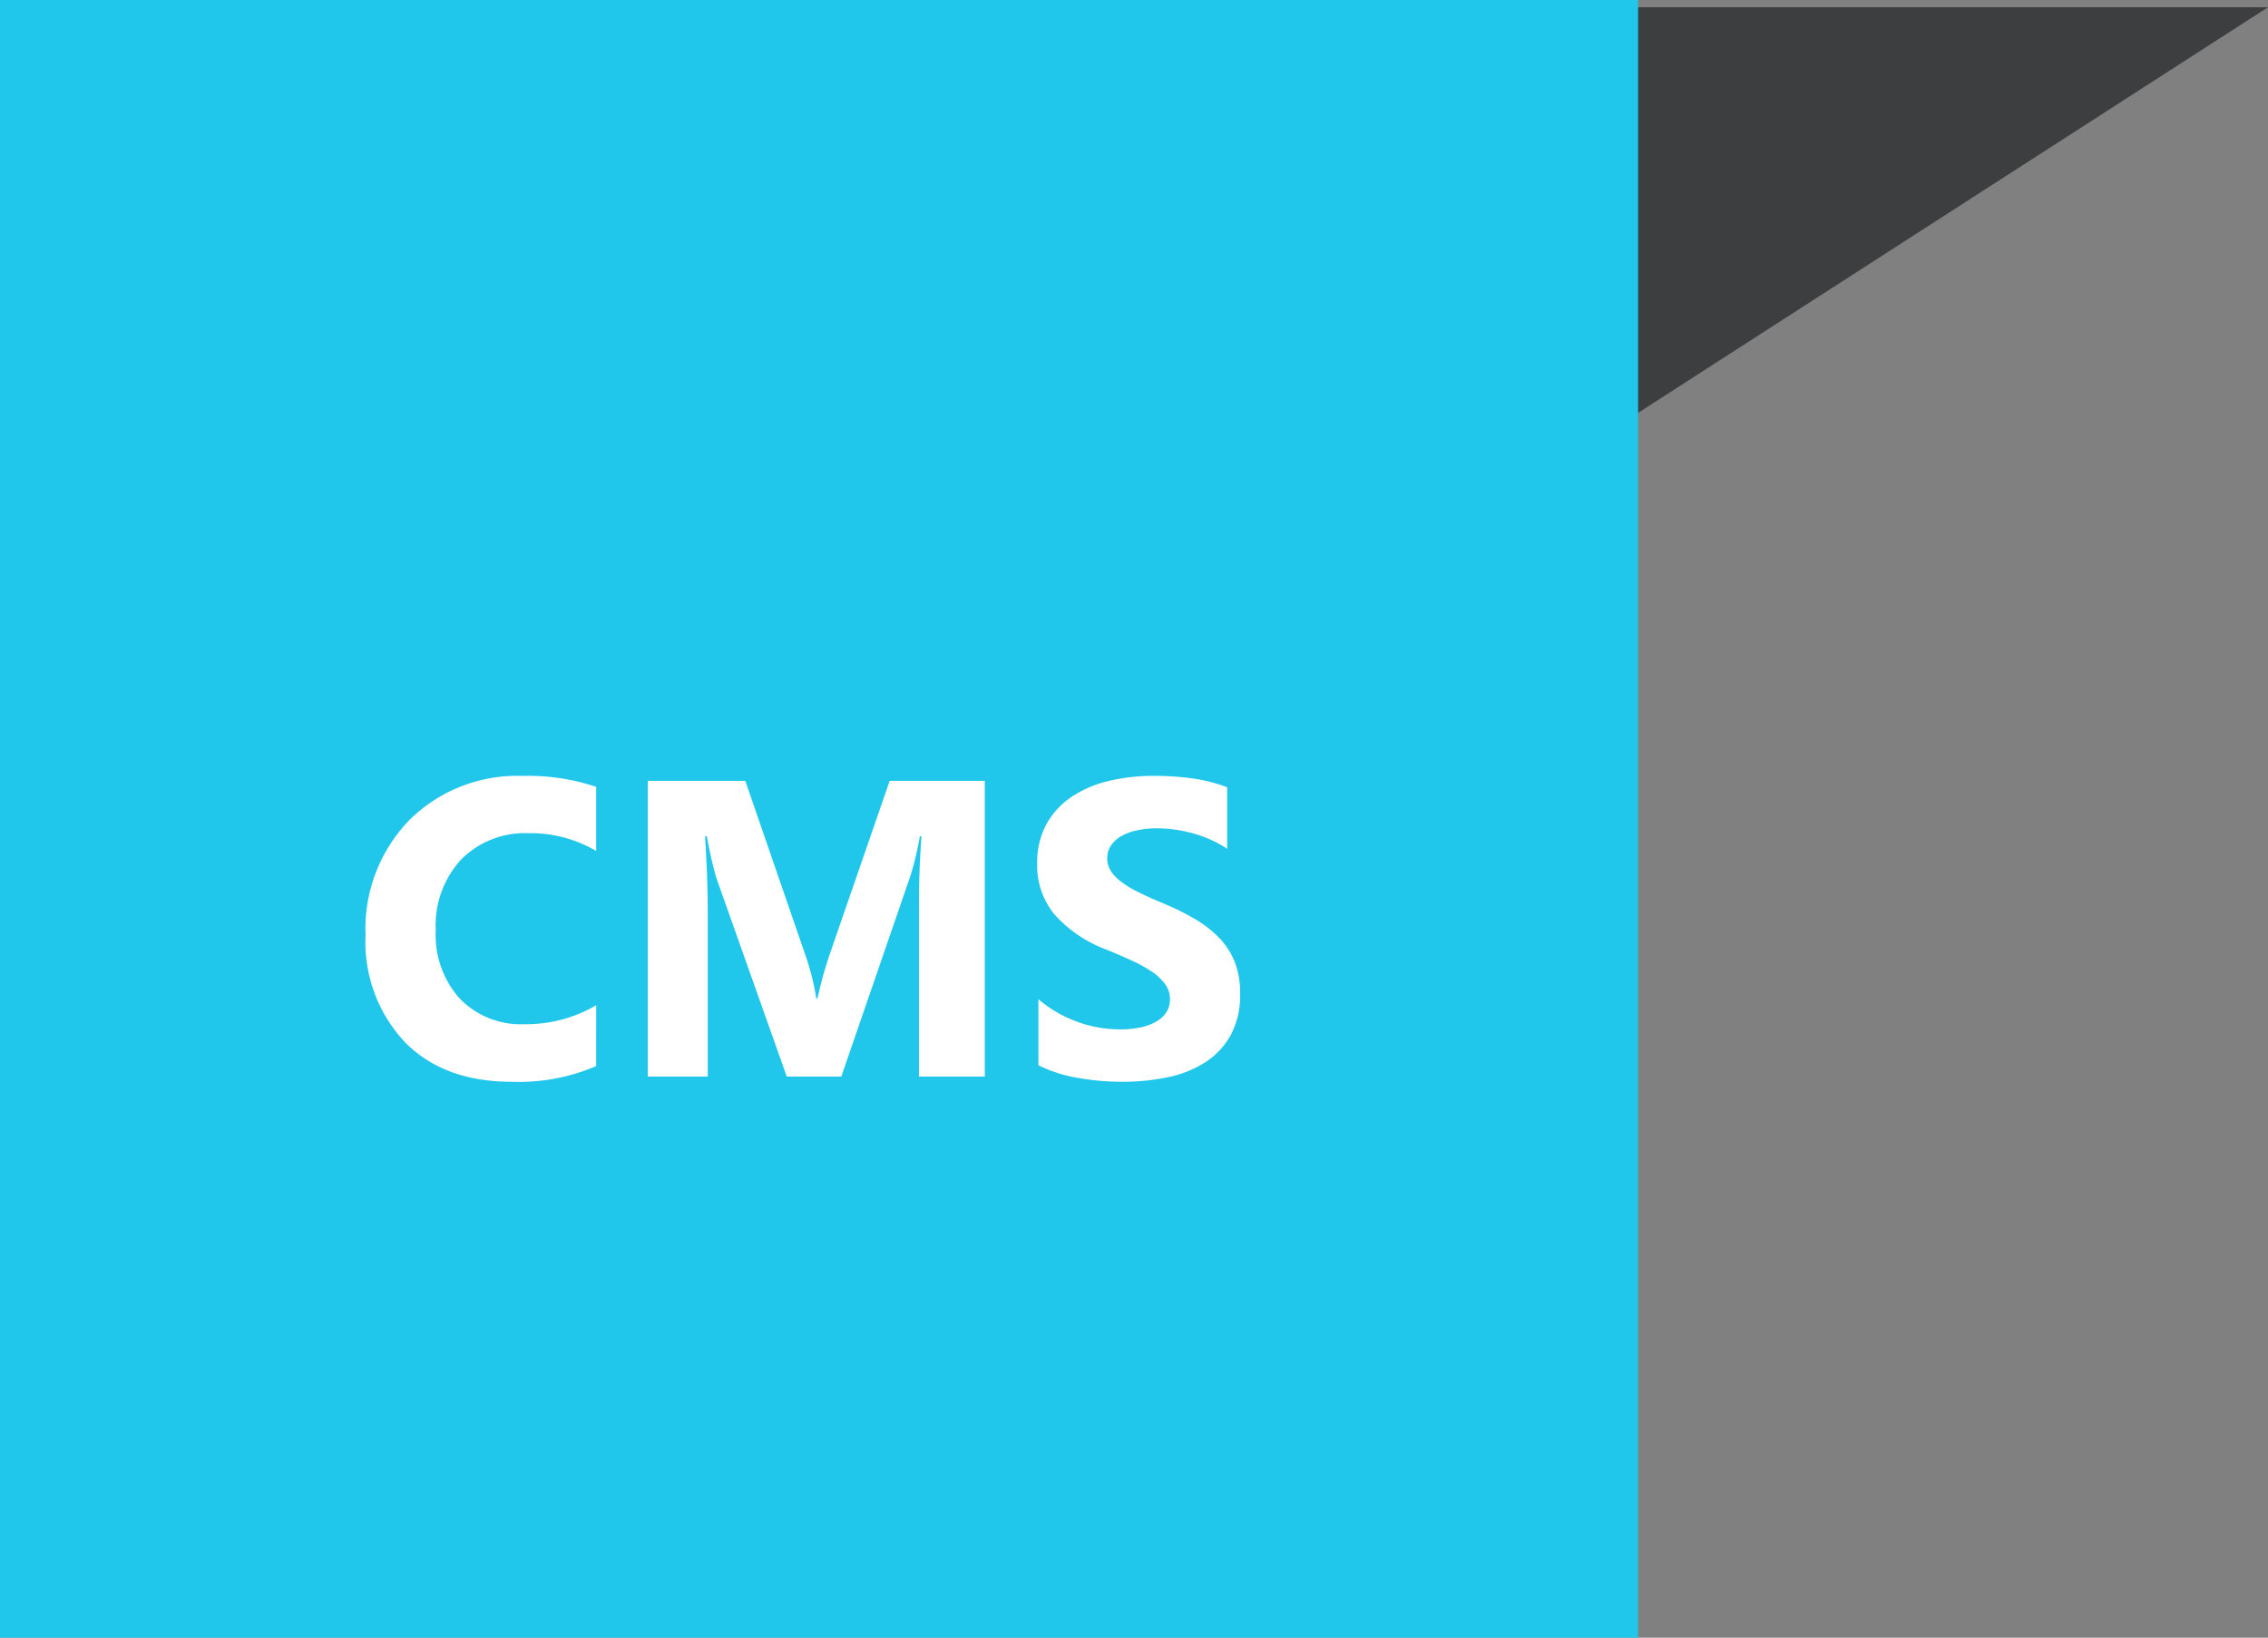
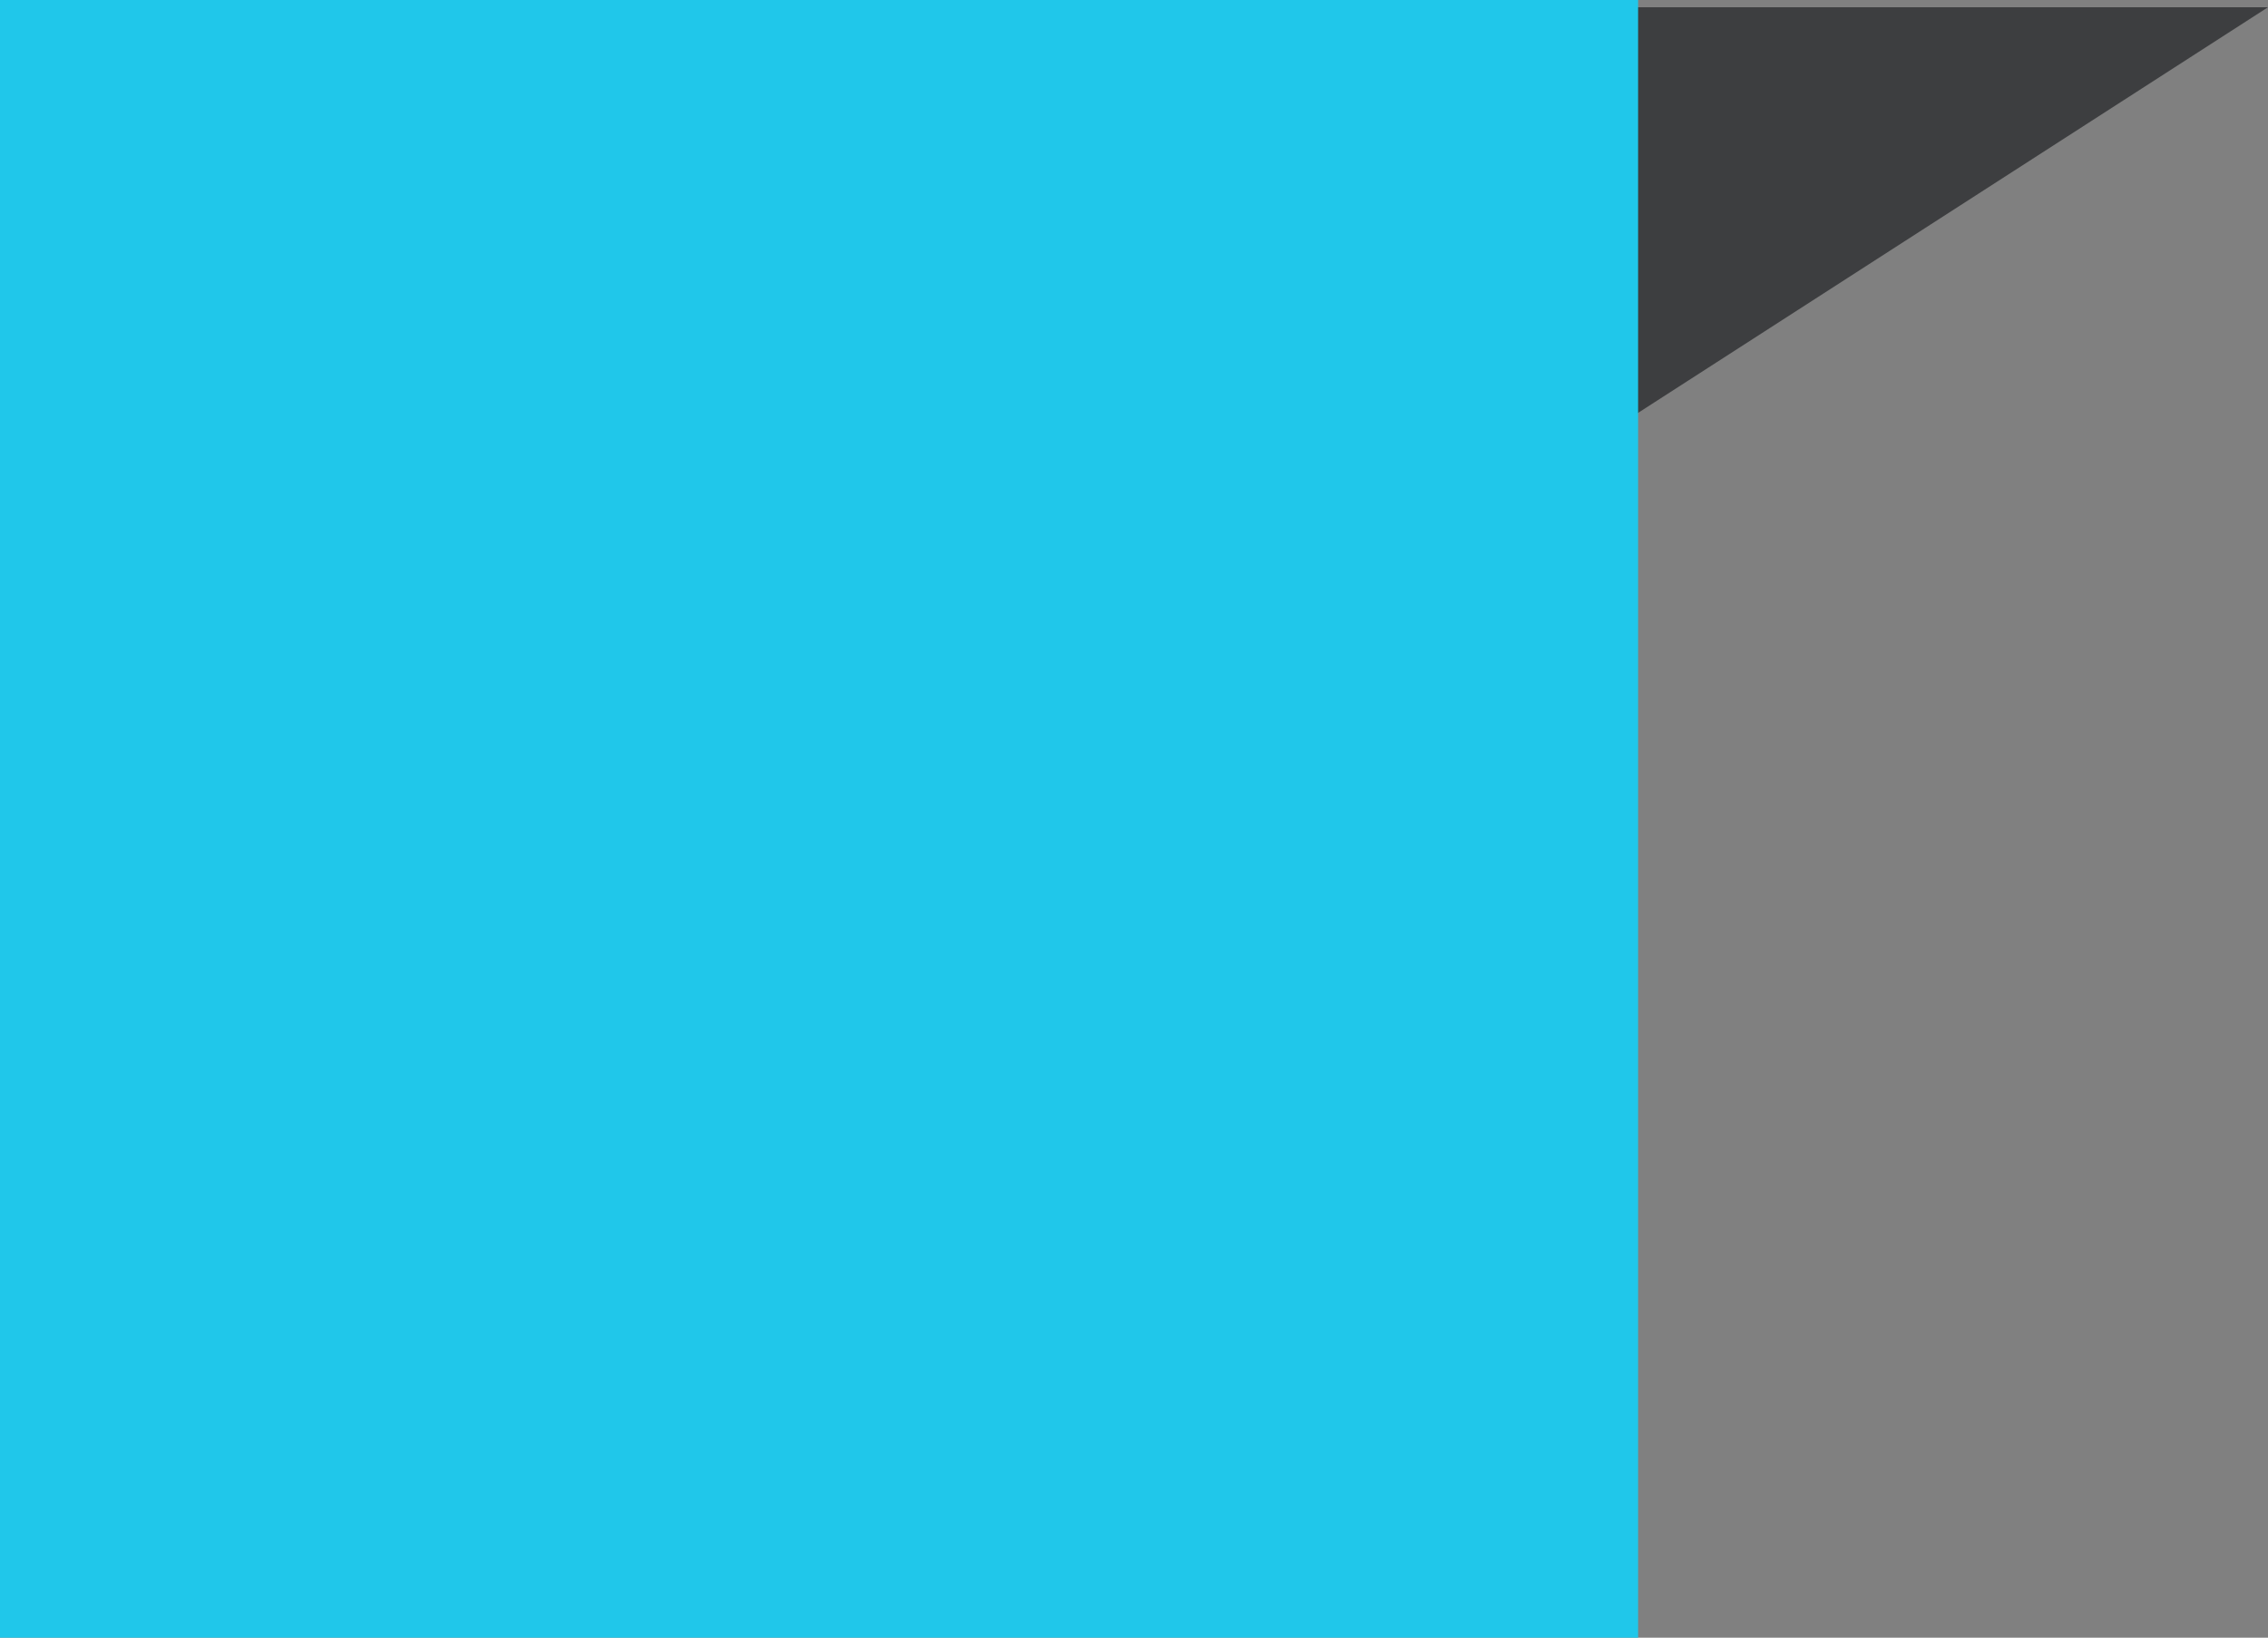
<svg xmlns="http://www.w3.org/2000/svg" viewBox="0 0 187.904 135.718">
  <rect x="0" y="0" width="187.904" height="135.718" fill="#808080" stroke="none" />
  <defs>
    <style>.a{fill:#3d3e40;}.b{fill:#20c7ea;}.c{fill:#fff;}</style>
  </defs>
  <g transform="translate(-489.5 -1026.782)">
    <g transform="translate(104.216 -65.367)">
      <path class="a" d="M1095.98,324.522H1163.3L1095.98,220Z" transform="translate(793.189 -3.231) rotate(90)" />
      <path class="b" d="M0,0H135.717V135.718H0Z" transform="translate(385.284 1092.15)" />
-       <path class="c" d="M23.893,37.128a16.161,16.161,0,0,1-7.007,1.3q-5.64,0-8.87-3.315a12.119,12.119,0,0,1-3.23-8.835A12.948,12.948,0,0,1,8.418,16.74a12.7,12.7,0,0,1,9.425-3.657,17.626,17.626,0,0,1,6.05.906V19.3a10.72,10.72,0,0,0-5.605-1.47A7.436,7.436,0,0,0,12.716,20,8.053,8.053,0,0,0,10.6,25.883a7.9,7.9,0,0,0,2,5.665,7.064,7.064,0,0,0,5.383,2.111,11.482,11.482,0,0,0,5.913-1.572ZM56.09,38H50.639V23.337q0-2.375.205-5.247h-.137a25.817,25.817,0,0,1-.769,3.247L44.2,38H39.684L33.839,21.508a32.092,32.092,0,0,1-.769-3.418h-.154q.222,3.623.222,6.357V38H28.166V13.493h8.083L41.256,28.02a20.453,20.453,0,0,1,.872,3.5h.1a35.277,35.277,0,0,1,.974-3.538l5.007-14.492H56.09Zm4.443-.94V31.591a10.508,10.508,0,0,0,3.23,1.871,10.382,10.382,0,0,0,3.521.624A7.807,7.807,0,0,0,69.1,33.9a4.263,4.263,0,0,0,1.3-.521,2.273,2.273,0,0,0,.778-.786,1.961,1.961,0,0,0,.256-.983,2.124,2.124,0,0,0-.41-1.282,4.414,4.414,0,0,0-1.119-1.042,11.7,11.7,0,0,0-1.683-.923q-.974-.444-2.1-.906a10.728,10.728,0,0,1-4.281-2.922,6.38,6.38,0,0,1-1.41-4.17,6.641,6.641,0,0,1,.769-3.29,6.531,6.531,0,0,1,2.094-2.264A9.387,9.387,0,0,1,66.361,13.5a15.762,15.762,0,0,1,3.691-.419,22.2,22.2,0,0,1,3.392.231,13.341,13.341,0,0,1,2.726.709v5.11a8.242,8.242,0,0,0-1.342-.752,10.629,10.629,0,0,0-1.5-.538,11.406,11.406,0,0,0-1.53-.316,10.825,10.825,0,0,0-1.444-.1,7.531,7.531,0,0,0-1.709.179,4.384,4.384,0,0,0-1.3.5,2.508,2.508,0,0,0-.82.778,1.843,1.843,0,0,0-.291,1.017,1.942,1.942,0,0,0,.325,1.1,3.725,3.725,0,0,0,.923.923,9.793,9.793,0,0,0,1.453.854q.854.419,1.931.863a21.519,21.519,0,0,1,2.64,1.307,9.387,9.387,0,0,1,2.008,1.564A6.092,6.092,0,0,1,76.8,28.507a7.035,7.035,0,0,1,.444,2.606,6.981,6.981,0,0,1-.778,3.444,6.313,6.313,0,0,1-2.111,2.256,9.152,9.152,0,0,1-3.1,1.239,17.926,17.926,0,0,1-3.734.376,20.764,20.764,0,0,1-3.837-.342A11.582,11.582,0,0,1,60.534,37.06Z" transform="translate(410.784 1143.367)" />
    </g>
  </g>
</svg>